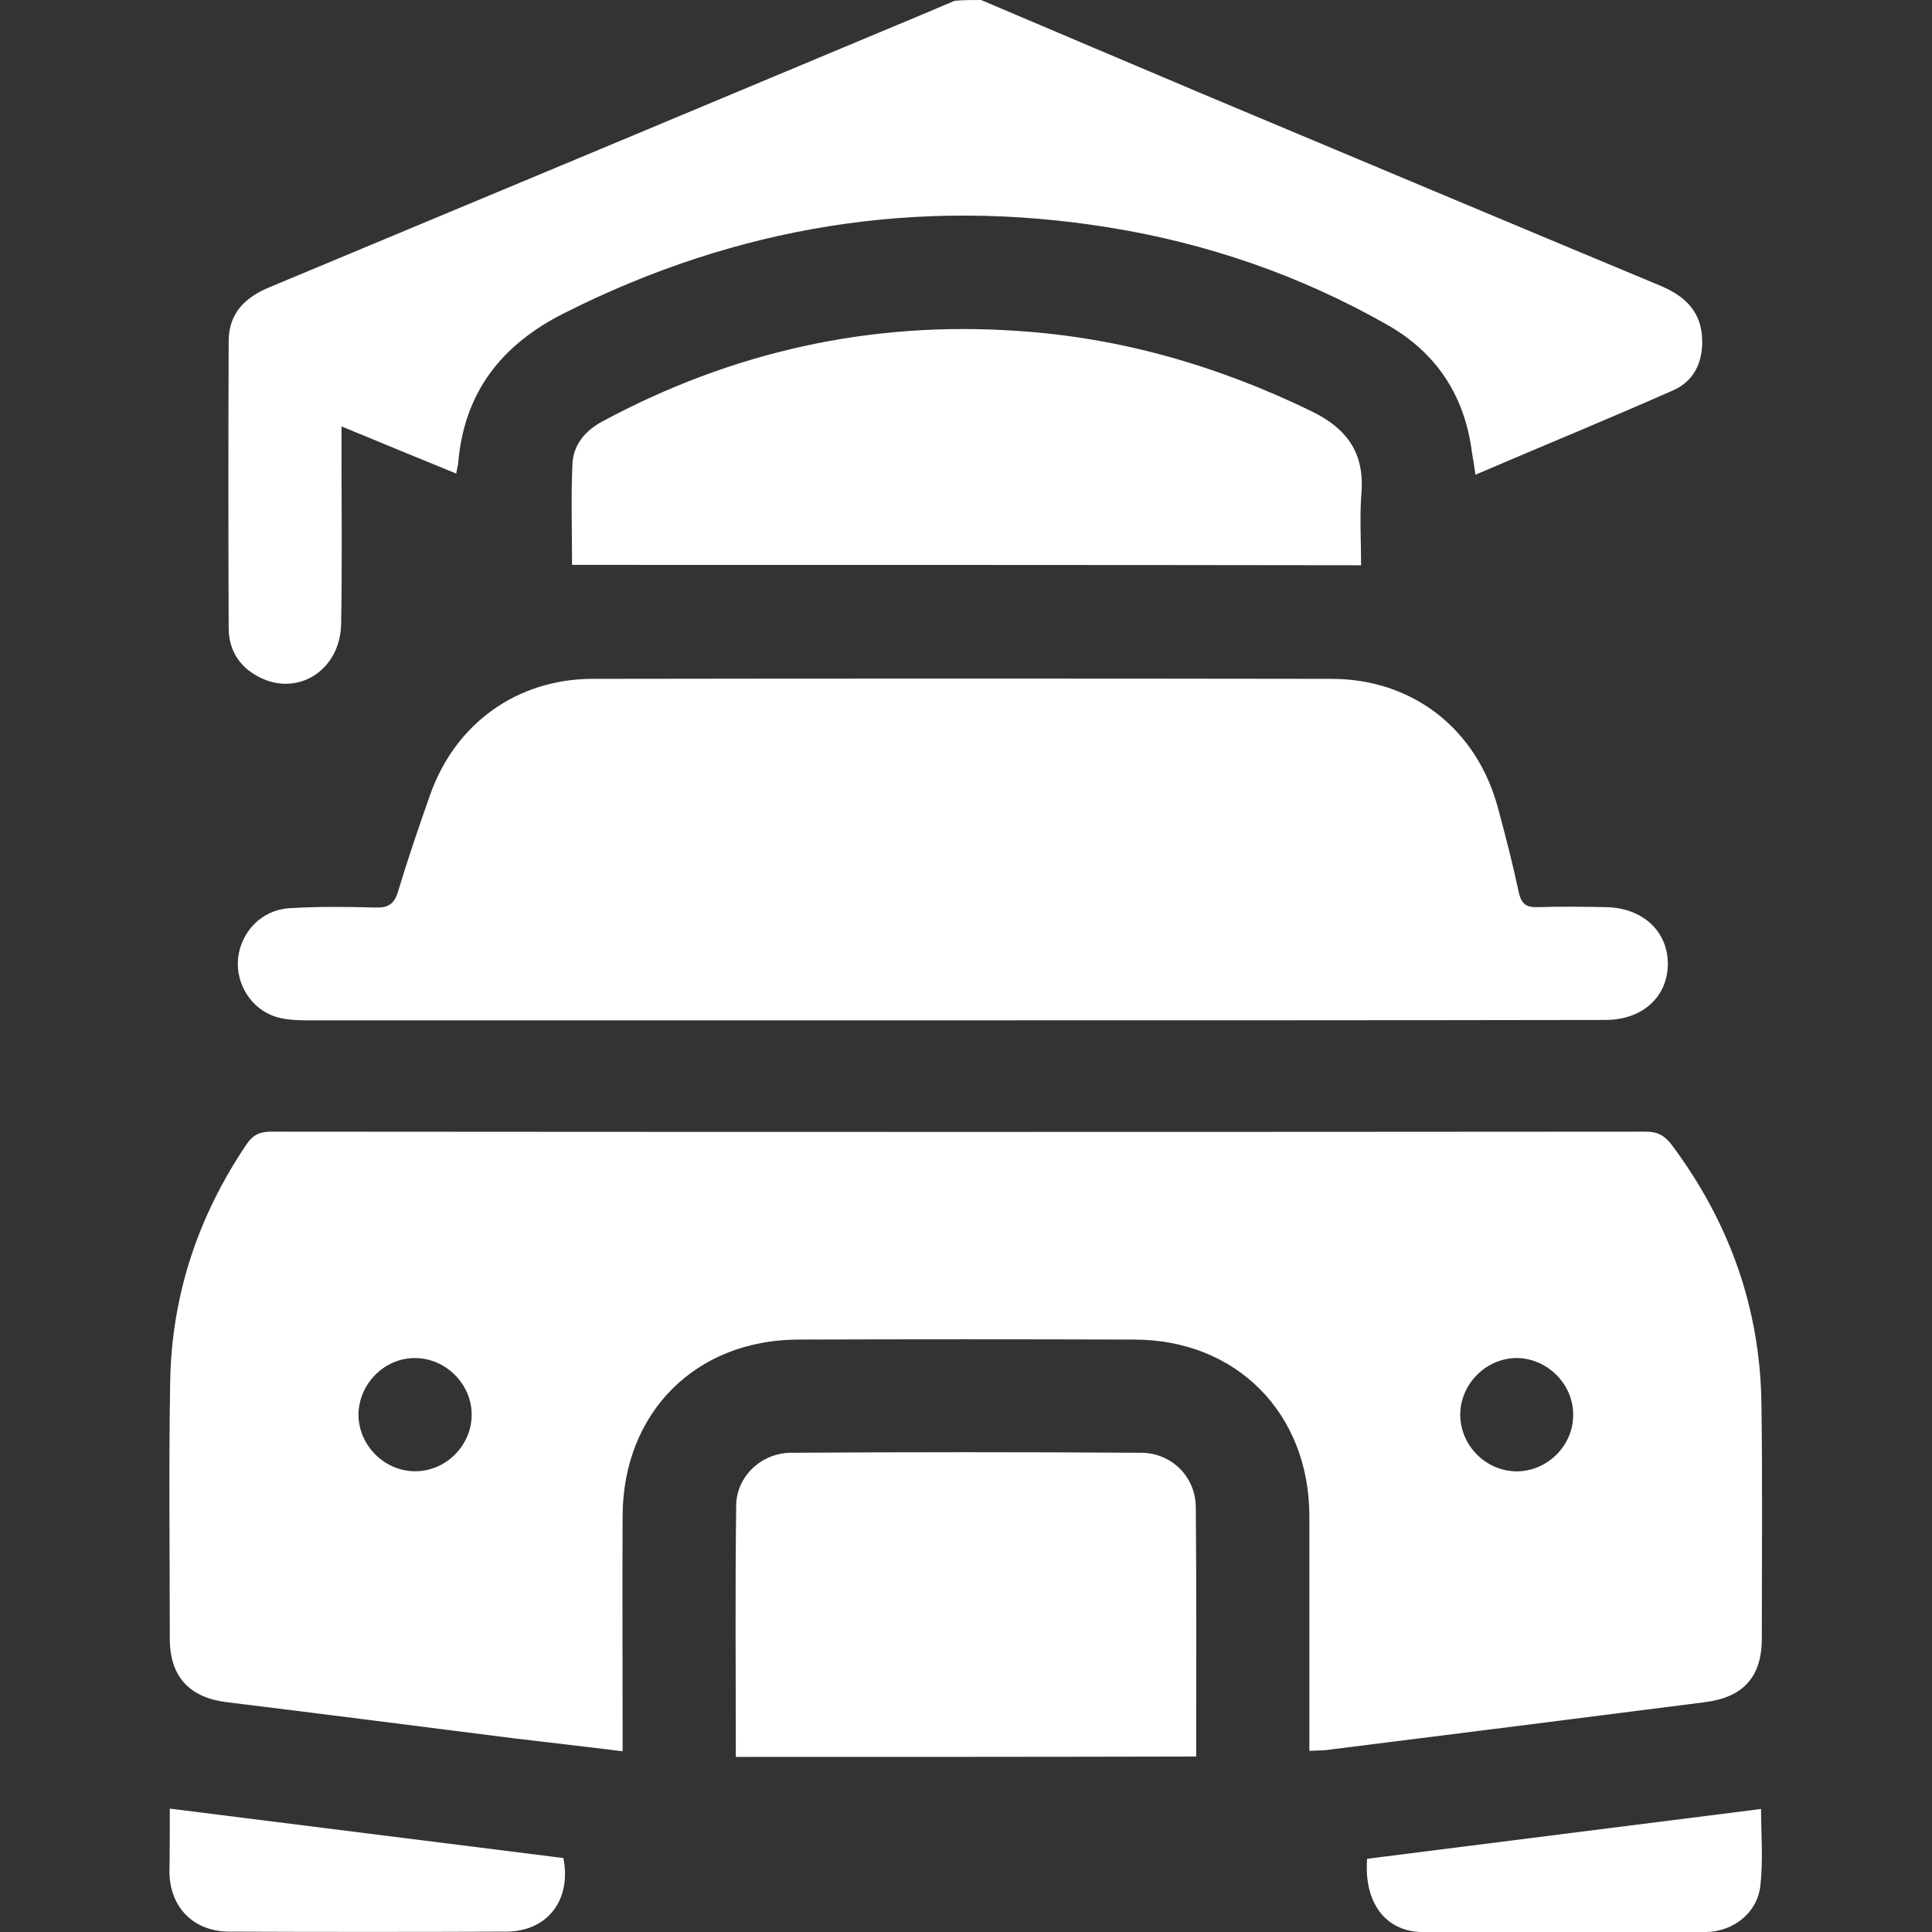
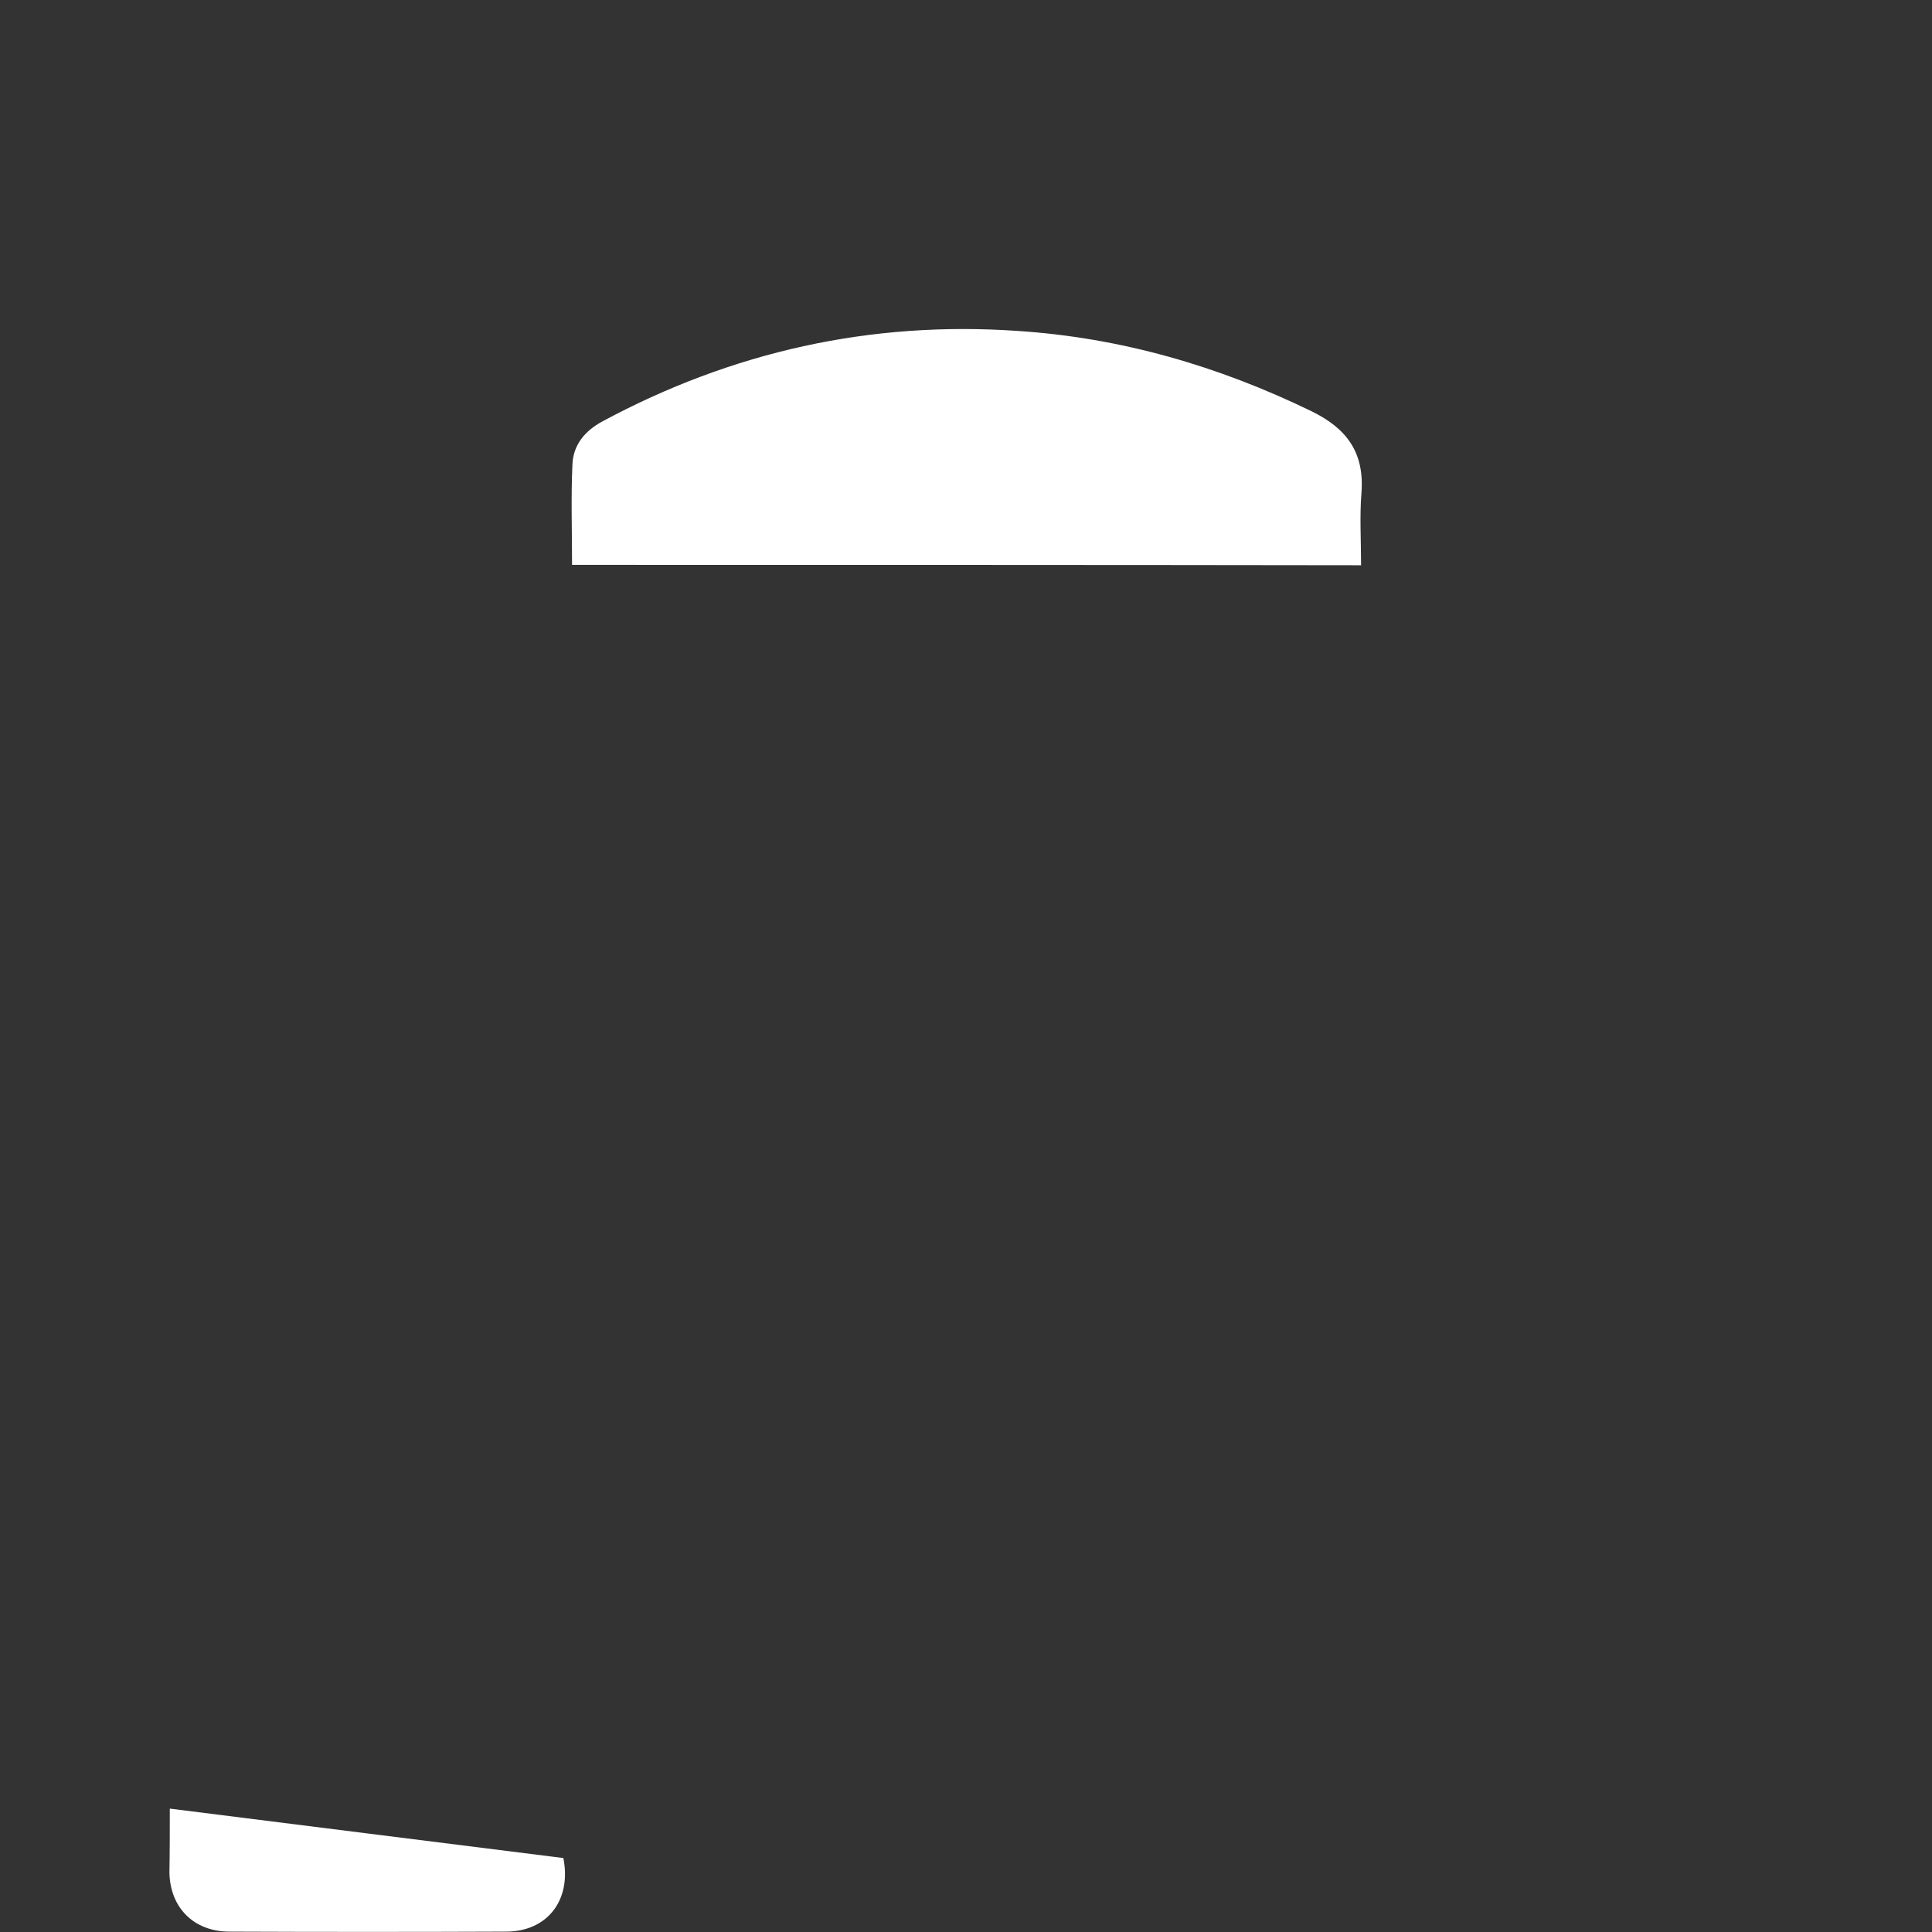
<svg xmlns="http://www.w3.org/2000/svg" version="1.1" id="Layer_1" x="0px" y="0px" viewBox="0 0 512 512" style="enable-background:new 0 0 512 512;" xml:space="preserve">
  <rect x="0" y="0" width="512" height="512" fill="#333333" stroke="none" />
  <style type="text/css">
	.st0{fill:#FFFFFF;}
</style>
  <g>
-     <path class="st0" d="M260,0c19.7,8.4,39.4,16.7,59.2,25.1c40.3,16.9,80.7,33.9,121,50.7c6.6,2.8,10.8,7,10.9,14.5   c0.1,5.9-2.3,10.7-7.6,13.1c-17.2,7.6-34.5,14.7-52.5,22.4c-0.3-2.3-0.6-4.1-0.9-5.8c-1.9-15-9.3-26.5-22.6-34   C344.6,73,320,64.5,294,60.3c-50.6-8.2-98.7-0.4-144.5,22.7c-16.7,8.4-26.6,21.1-28.1,40c-0.1,0.6-0.3,1.3-0.5,2.5   c-10-4.1-19.8-8.1-30.4-12.5c0,2.4,0,4.1,0,5.9c0,15.5,0.2,31-0.1,46.5c-0.2,11.6-10.5,18.8-20.5,14.6c-5.9-2.5-9.3-7.2-9.3-13.6   c-0.1-25.3-0.1-50.6,0-76c0-7.4,4.4-11.7,11.1-14.4c58-24.2,116-48.4,174-72.7c2.4-1,4.9-2.1,7.3-3.1C255.3,0,257.7,0,260,0z" />
-     <path class="st0" d="M165,464.1c-9.9-1.2-19.2-2.3-28.6-3.4c-25.4-3.2-50.9-6.5-76.3-9.6c-9.8-1.2-15-6.7-15.1-16.5   c0-22.8-0.3-45.7,0.1-68.5c0.4-22.9,7.4-43.8,20.2-62.8c1.7-2.5,3.5-3.4,6.5-3.4c121.4,0.1,242.9,0.1,364.3,0c3.3,0,5.1,1.1,7,3.6   c15.2,20.4,23.4,43.2,23.7,68.7c0.3,20.7,0.1,41.3,0.1,62c0,10.2-4.9,15.6-15.1,16.9c-33.5,4.3-67,8.5-100.5,12.7   c-1.1,0.1-2.3,0.1-4.3,0.2c0-1.8,0-3.6,0-5.3c0-19,0-38,0-57c-0.1-27.3-19.4-46.7-46.5-46.7c-29.7-0.1-59.3-0.1-89,0   c-27.2,0.1-46.4,19.4-46.5,46.7c-0.1,18.8,0,37.7,0,56.5C165,460,165,461.8,165,464.1z M110.2,389.9c8.1-0.1,14.8-6.9,14.8-15   c0-8.1-6.8-14.9-14.9-15c-8.3-0.1-15.2,7-15.1,15.3C95.2,383.3,102.1,390,110.2,389.9z M387,374.2c-0.4,8.1,6,15.2,14.1,15.7   c8.2,0.5,15.6-6.2,15.8-14.5c0.3-8.1-6.3-15.1-14.4-15.5C394.5,359.6,387.4,366.1,387,374.2z" />
-     <path class="st0" d="M252,270.4c-56.8,0-113.6,0-170.4,0c-2.8,0-5.7-0.1-8.4-0.9c-6.6-2-10.8-8.8-10.1-15.5   c0.7-7,6.2-12.8,13.4-13.3c7.6-0.5,15.3-0.4,23-0.2c3.4,0.1,5-0.9,6-4.3c2.6-8.6,5.5-17.1,8.5-25.6c6.7-18.9,23-30.6,42.9-30.7   c65.3-0.1,130.6-0.1,195.9,0c21.6,0,38.6,13.3,44.2,34.3c2,7.4,3.9,14.8,5.5,22.3c0.7,3.2,2.1,4,5.1,3.9c6-0.2,12-0.1,18,0   c9.8,0.2,16.4,6.4,16.4,15.1c-0.1,8.7-6.7,14.8-16.6,14.8C367.6,270.4,309.8,270.4,252,270.4z" />
    <path class="st0" d="M151.6,149.7c0-9.1-0.3-17.9,0.1-26.6c0.2-5.2,3.3-8.9,7.9-11.4c34.4-18.5,71.1-26.7,110.1-24   c27.4,1.8,53.2,9.3,77.9,21.3c9.4,4.6,14,11,13.2,21.6c-0.5,6.3-0.1,12.6-0.1,19.2C290.9,149.7,221.5,149.7,151.6,149.7z" />
-     <path class="st0" d="M195,465.6c0-22.4-0.2-44.6,0.1-66.7c0.1-7.6,6.6-13.8,14.4-13.9c31-0.2,61.9-0.2,92.9,0   c8,0,14.4,6.3,14.5,14.3c0.2,22,0.1,43.9,0.1,66.2C276.4,465.6,236,465.6,195,465.6z" />
    <path class="st0" d="M45,479.3c35.2,4.4,69.8,8.8,104.3,13.1c2.2,11.1-4.2,19.4-15,19.5c-24.5,0.1-49,0.1-73.5,0   c-9.4,0-15.7-6.3-15.9-15.6C45,490.7,45,485,45,479.3z" />
-     <path class="st0" d="M362.3,492.6c34.8-4.4,69.4-8.8,104.4-13.2c0,6.6,0.6,13.5-0.2,20.4c-0.8,7.1-7.1,12.1-14.4,12.2   c-25.1,0.1-50.3,0.2-75.4,0C367.1,511.8,361.4,504.1,362.3,492.6z" />
  </g>
</svg>